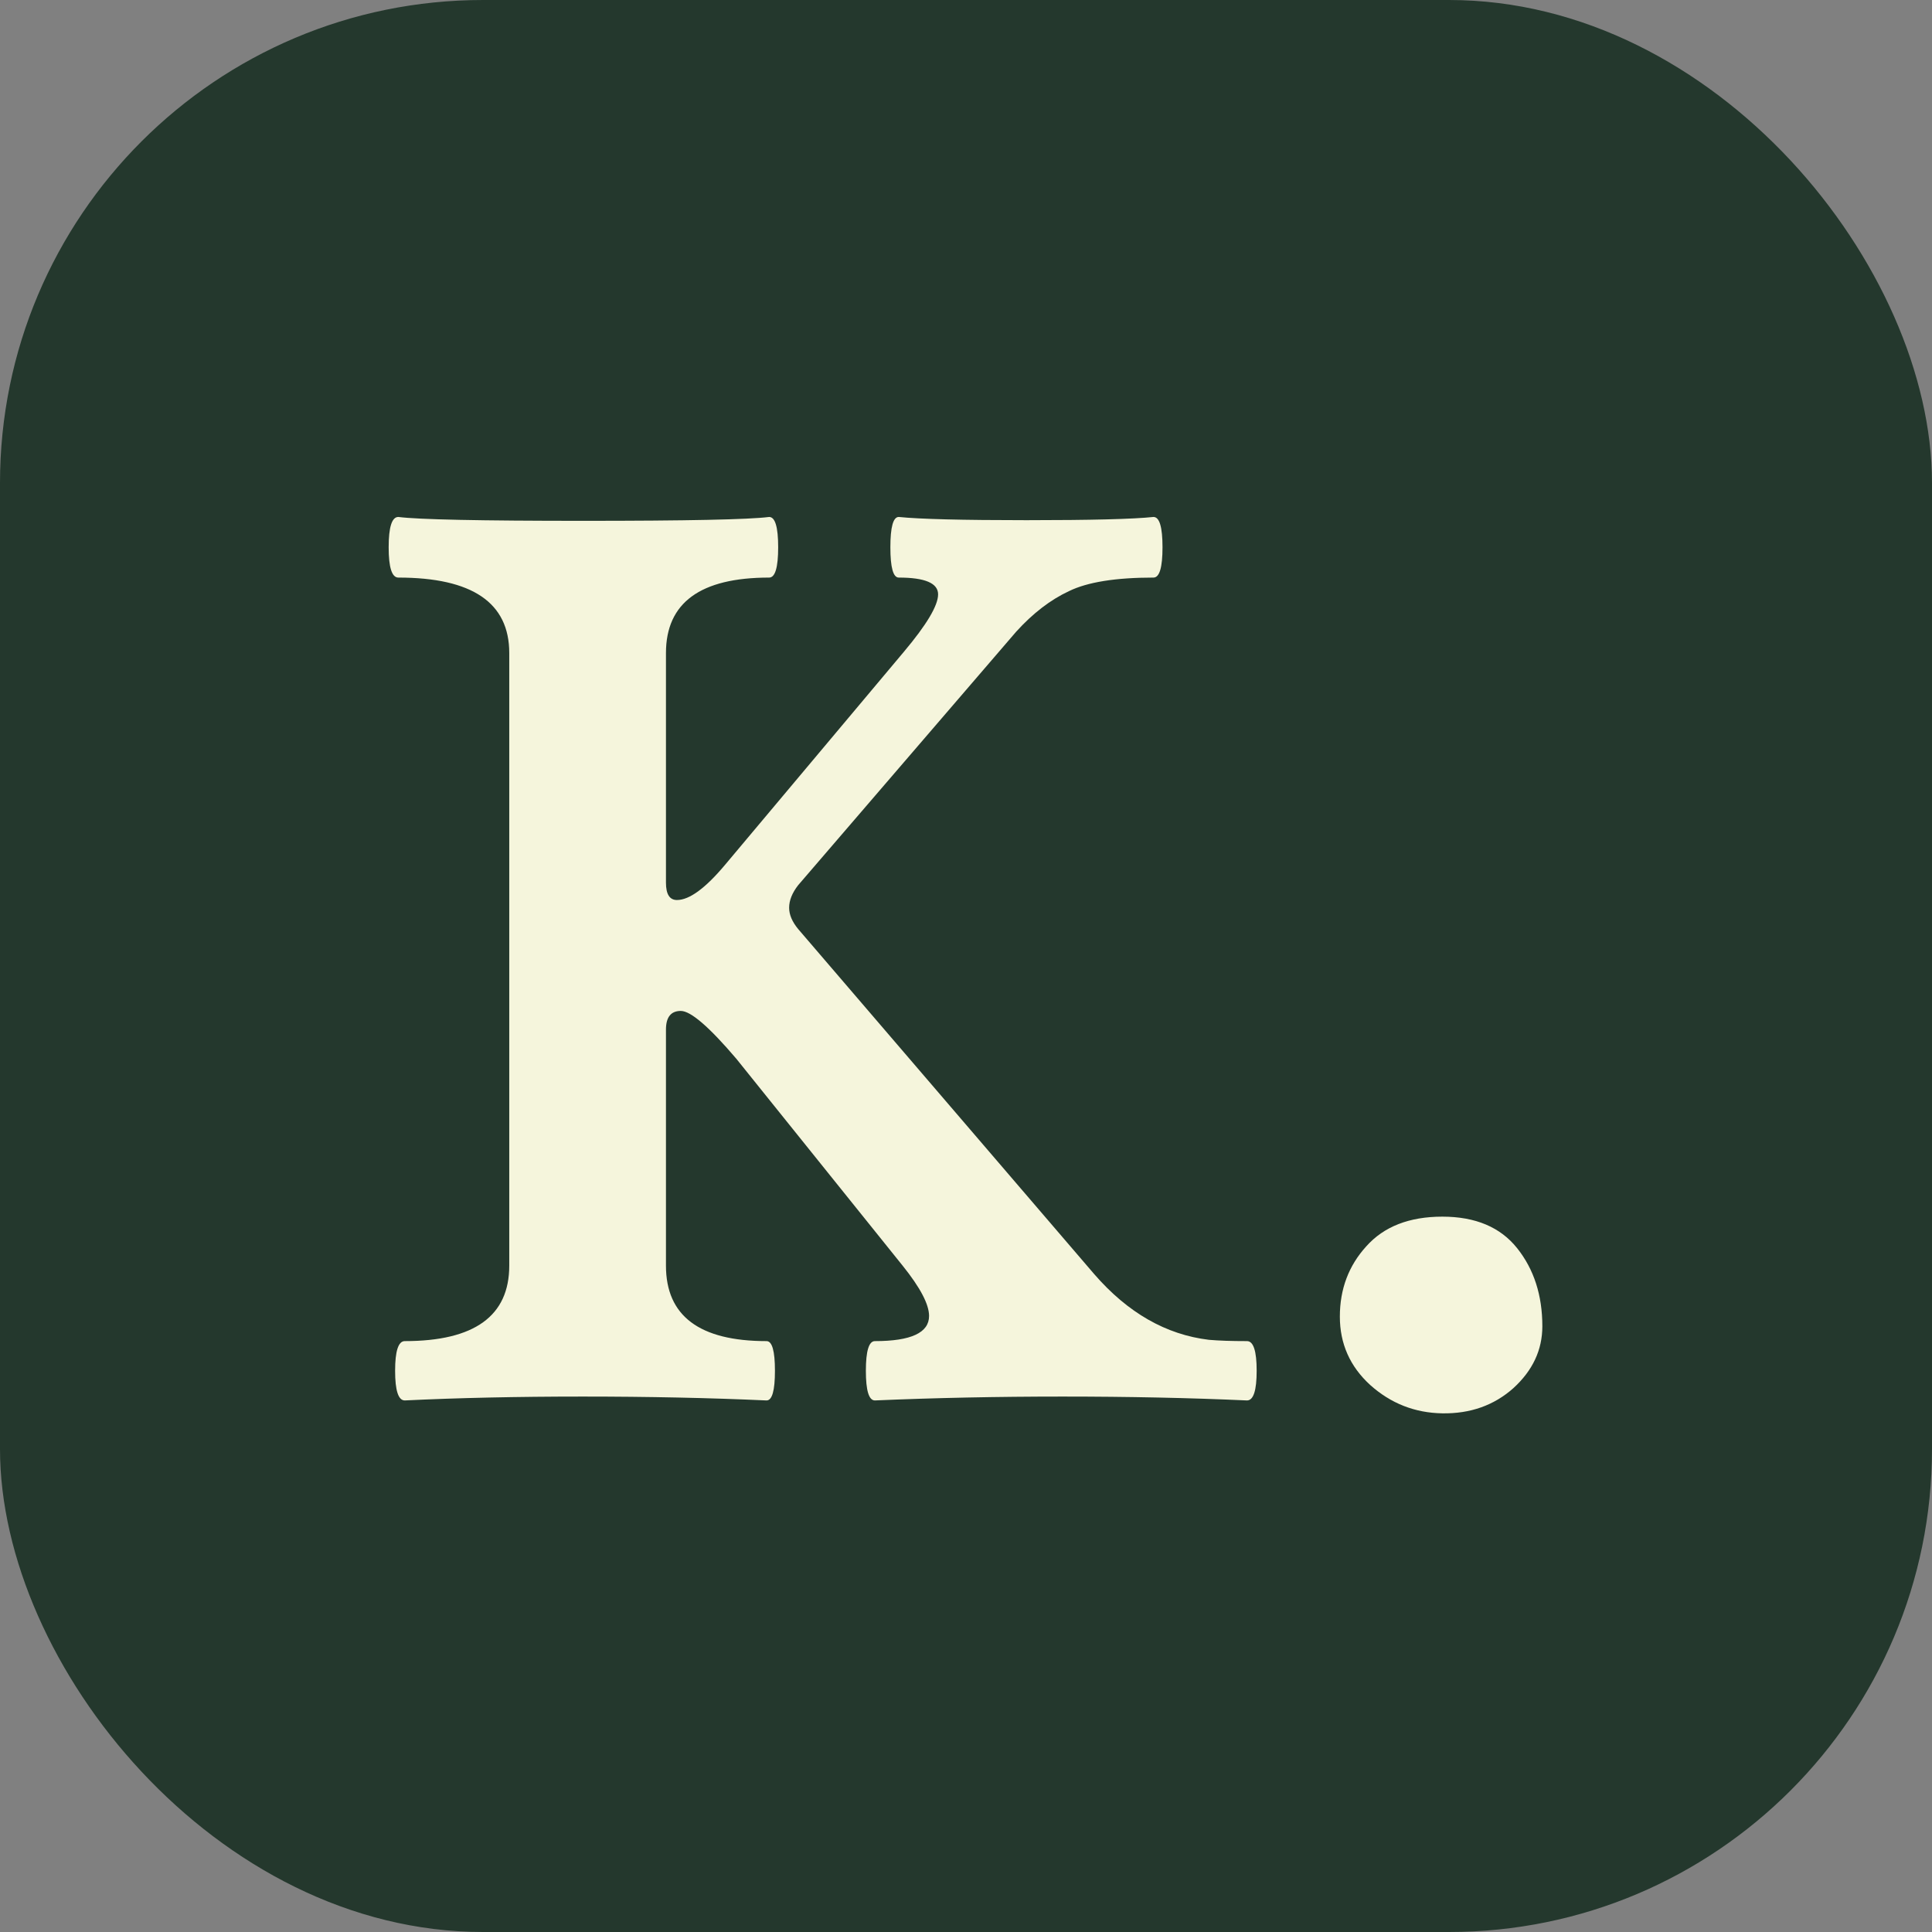
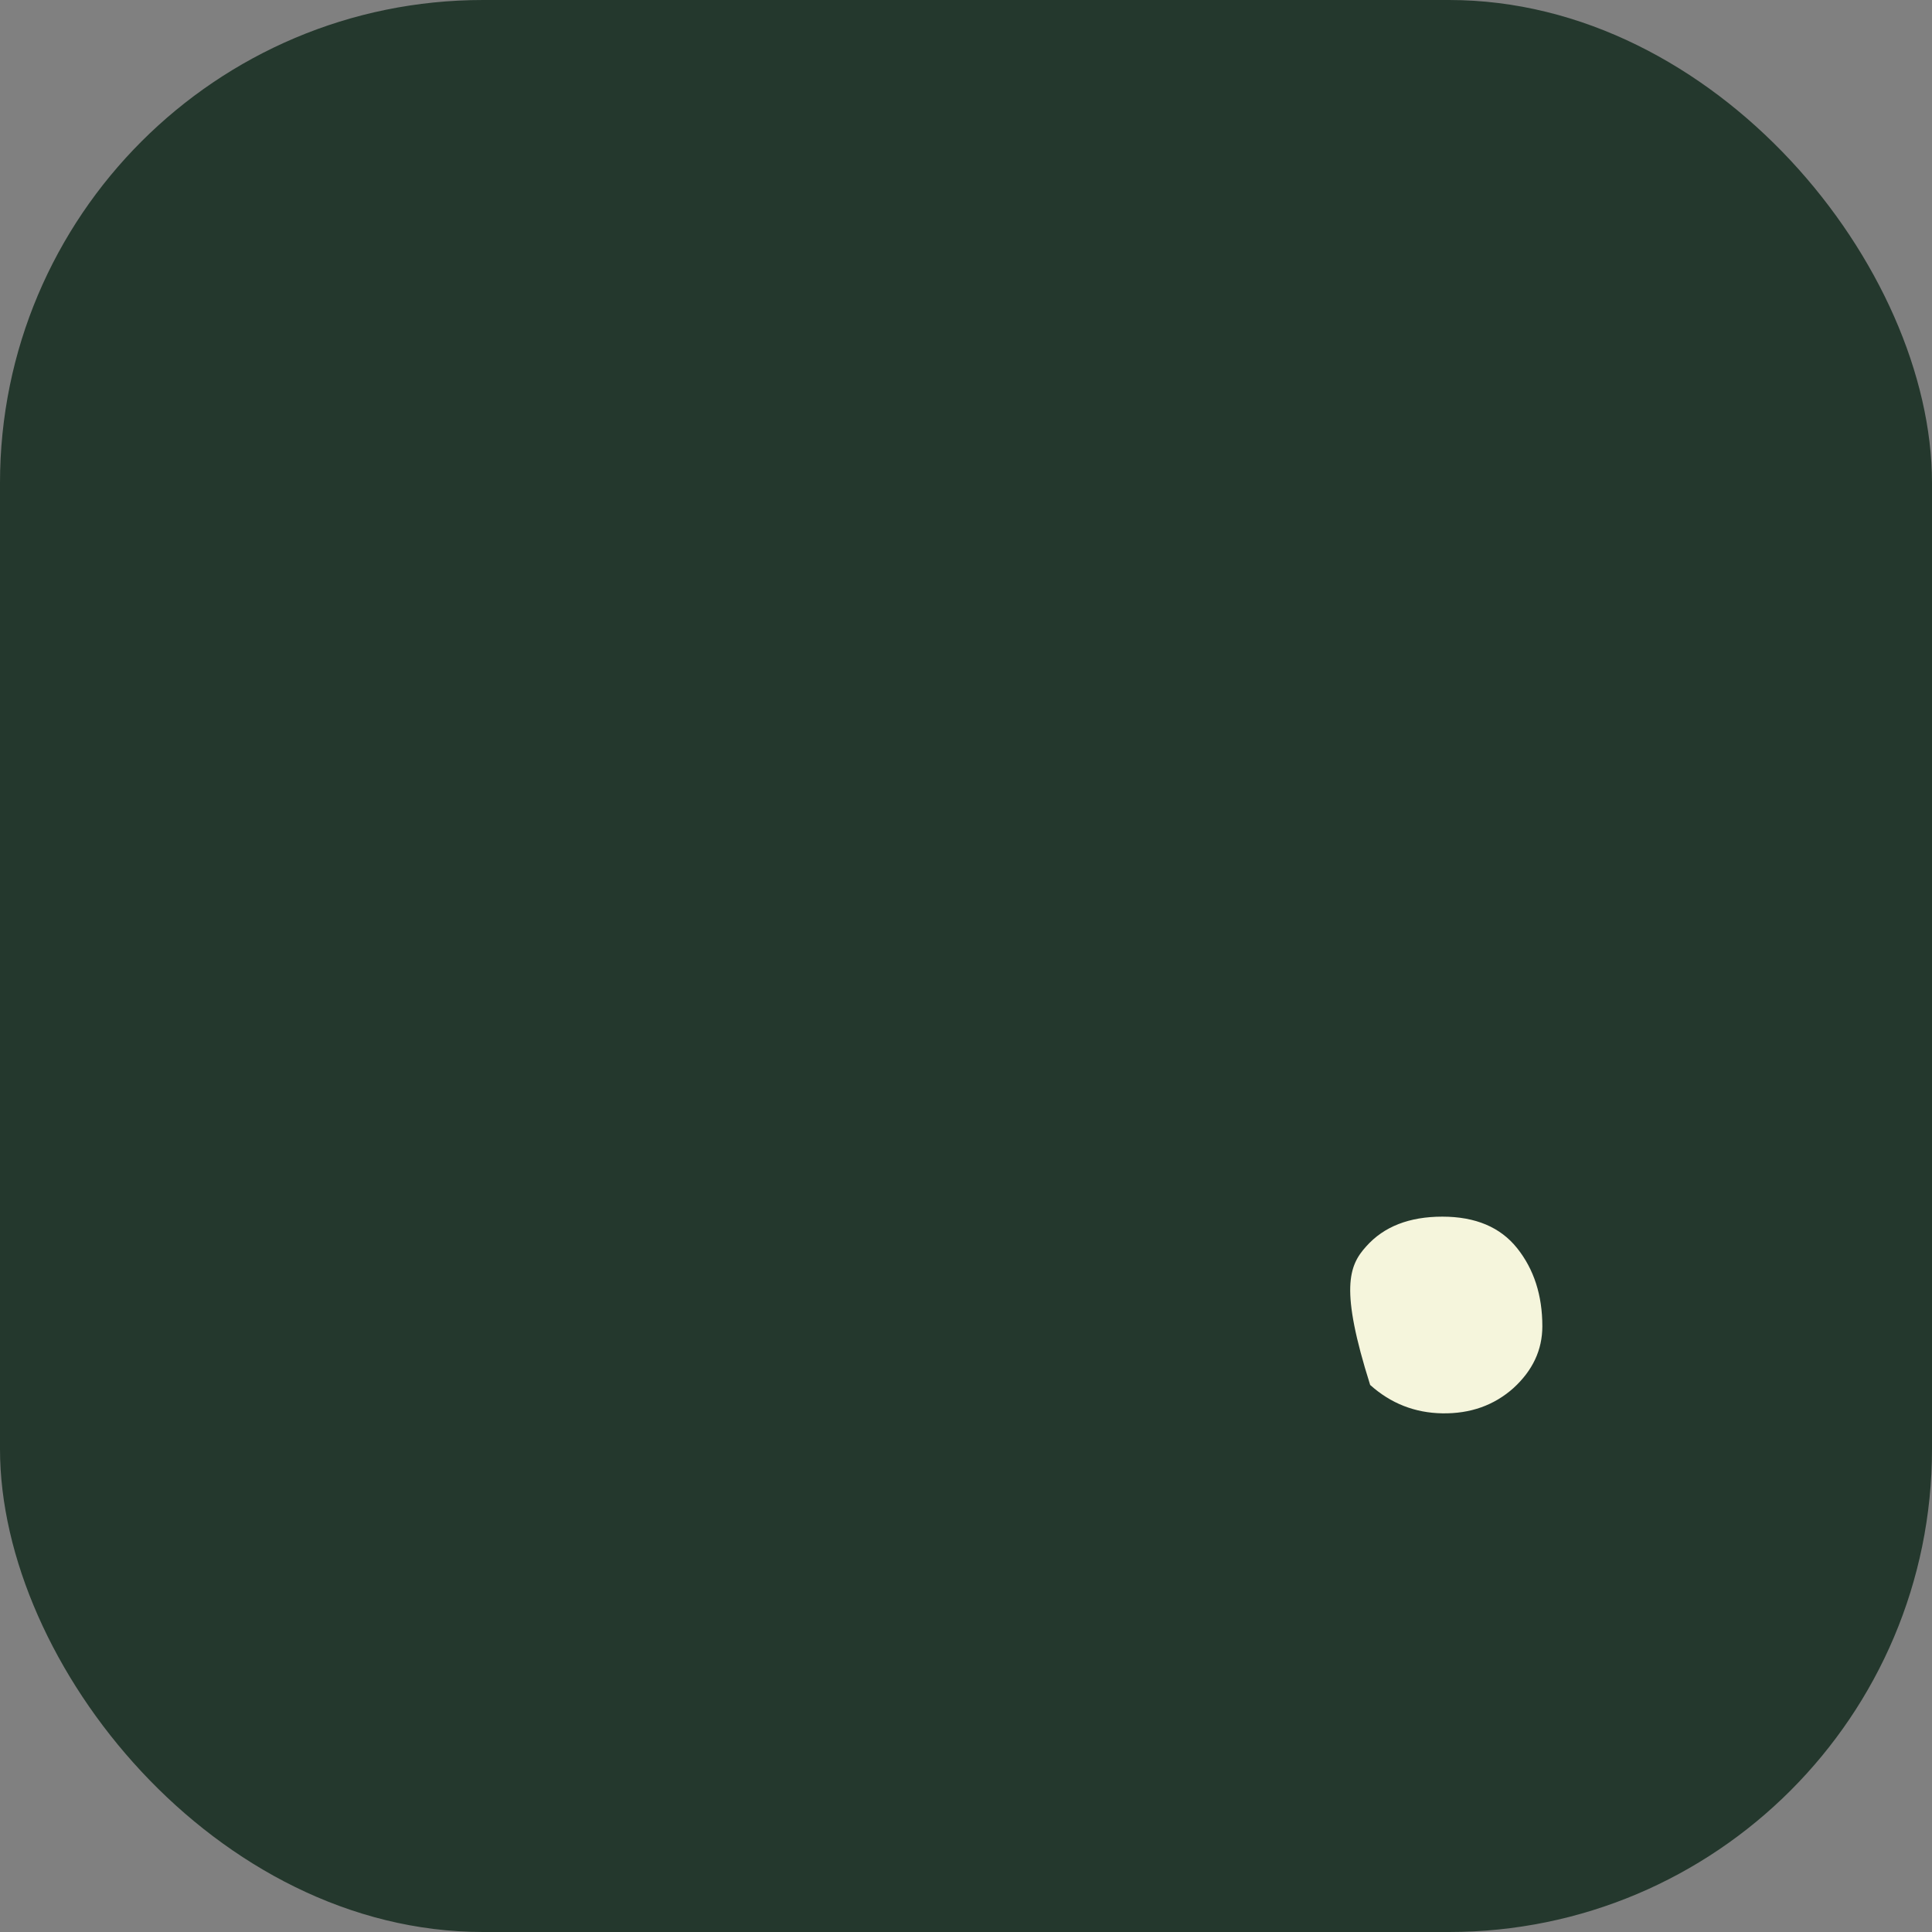
<svg xmlns="http://www.w3.org/2000/svg" width="512" height="512" viewBox="0 0 512 512" fill="none">
  <rect x="0" y="0" width="512" height="512" fill="#808080" stroke="none" />
  <rect width="512" height="512" rx="128" fill="#24382D" />
-   <path d="M289.963 337.635C298.85 347.889 308.99 353.699 320.383 355.066C323.003 355.294 326.364 355.408 330.466 355.408C332.175 355.408 333.029 358.029 333.029 363.27C333.029 368.51 332.175 371.131 330.466 371.131C315.313 370.447 299.021 370.105 281.589 370.105C264.271 370.105 247.694 370.447 231.857 371.131C230.262 371.131 229.465 368.51 229.465 363.27C229.465 358.029 230.262 355.408 231.857 355.408C241.428 355.408 246.213 353.187 246.213 348.743C246.213 345.667 243.877 341.224 239.206 335.413L195.114 280.555C187.937 272.124 183.037 267.908 180.417 267.908C177.797 267.908 176.486 269.56 176.486 272.864V335.413C176.486 348.743 185.373 355.408 203.146 355.408C204.628 355.408 205.368 358.029 205.368 363.27C205.368 368.51 204.628 371.131 203.146 371.131C187.993 370.447 171.758 370.105 154.44 370.105C137.123 370.105 121.4 370.447 107.272 371.131C105.563 371.131 104.709 368.51 104.709 363.27C104.709 358.029 105.563 355.408 107.272 355.408C125.729 355.408 134.958 348.743 134.958 335.413V173.06C134.958 159.729 125.16 153.064 105.563 153.064C103.854 153.064 103 150.387 103 145.032C103 139.677 103.854 137 105.563 137C110.918 137.684 127.268 138.025 154.611 138.025C182.069 138.025 198.475 137.684 203.83 137C205.425 137 206.223 139.677 206.223 145.032C206.223 150.387 205.425 153.064 203.83 153.064C185.601 153.064 176.486 159.729 176.486 173.06V233.899C176.486 236.976 177.455 238.514 179.392 238.514C182.696 238.514 186.968 235.381 192.209 229.114L239.548 172.718C245.586 165.54 248.605 160.47 248.605 157.508C248.605 154.546 245.131 153.064 238.181 153.064C236.7 153.064 235.959 150.387 235.959 145.032C235.959 139.677 236.7 137 238.181 137C243.763 137.57 255.043 137.854 272.019 137.854C289.108 137.854 300.331 137.57 305.686 137C307.281 137 308.078 139.677 308.078 145.032C308.078 150.387 307.281 153.064 305.686 153.064C295.66 153.064 288.197 154.261 283.298 156.653C278.399 158.932 273.728 162.521 269.284 167.42L211.521 234.583C209.925 236.634 209.128 238.628 209.128 240.564C209.128 242.387 209.925 244.267 211.521 246.204L289.963 337.635Z" fill="#F5F5DC" />
-   <path d="M408.737 351.478C408.737 357.744 406.174 363.213 401.047 367.884C395.92 372.441 389.654 374.663 382.248 374.549C374.956 374.435 368.576 371.928 363.107 367.029C357.753 362.13 355.075 356.092 355.075 348.914C355.075 341.622 357.411 335.413 362.082 330.286C366.753 325.045 373.475 322.425 382.248 322.425C391.021 322.425 397.629 325.216 402.072 330.799C406.516 336.382 408.737 343.274 408.737 351.478Z" fill="#F5F5DC" />
+   <path d="M408.737 351.478C408.737 357.744 406.174 363.213 401.047 367.884C395.92 372.441 389.654 374.663 382.248 374.549C374.956 374.435 368.576 371.928 363.107 367.029C355.075 341.622 357.411 335.413 362.082 330.286C366.753 325.045 373.475 322.425 382.248 322.425C391.021 322.425 397.629 325.216 402.072 330.799C406.516 336.382 408.737 343.274 408.737 351.478Z" fill="#F5F5DC" />
</svg>